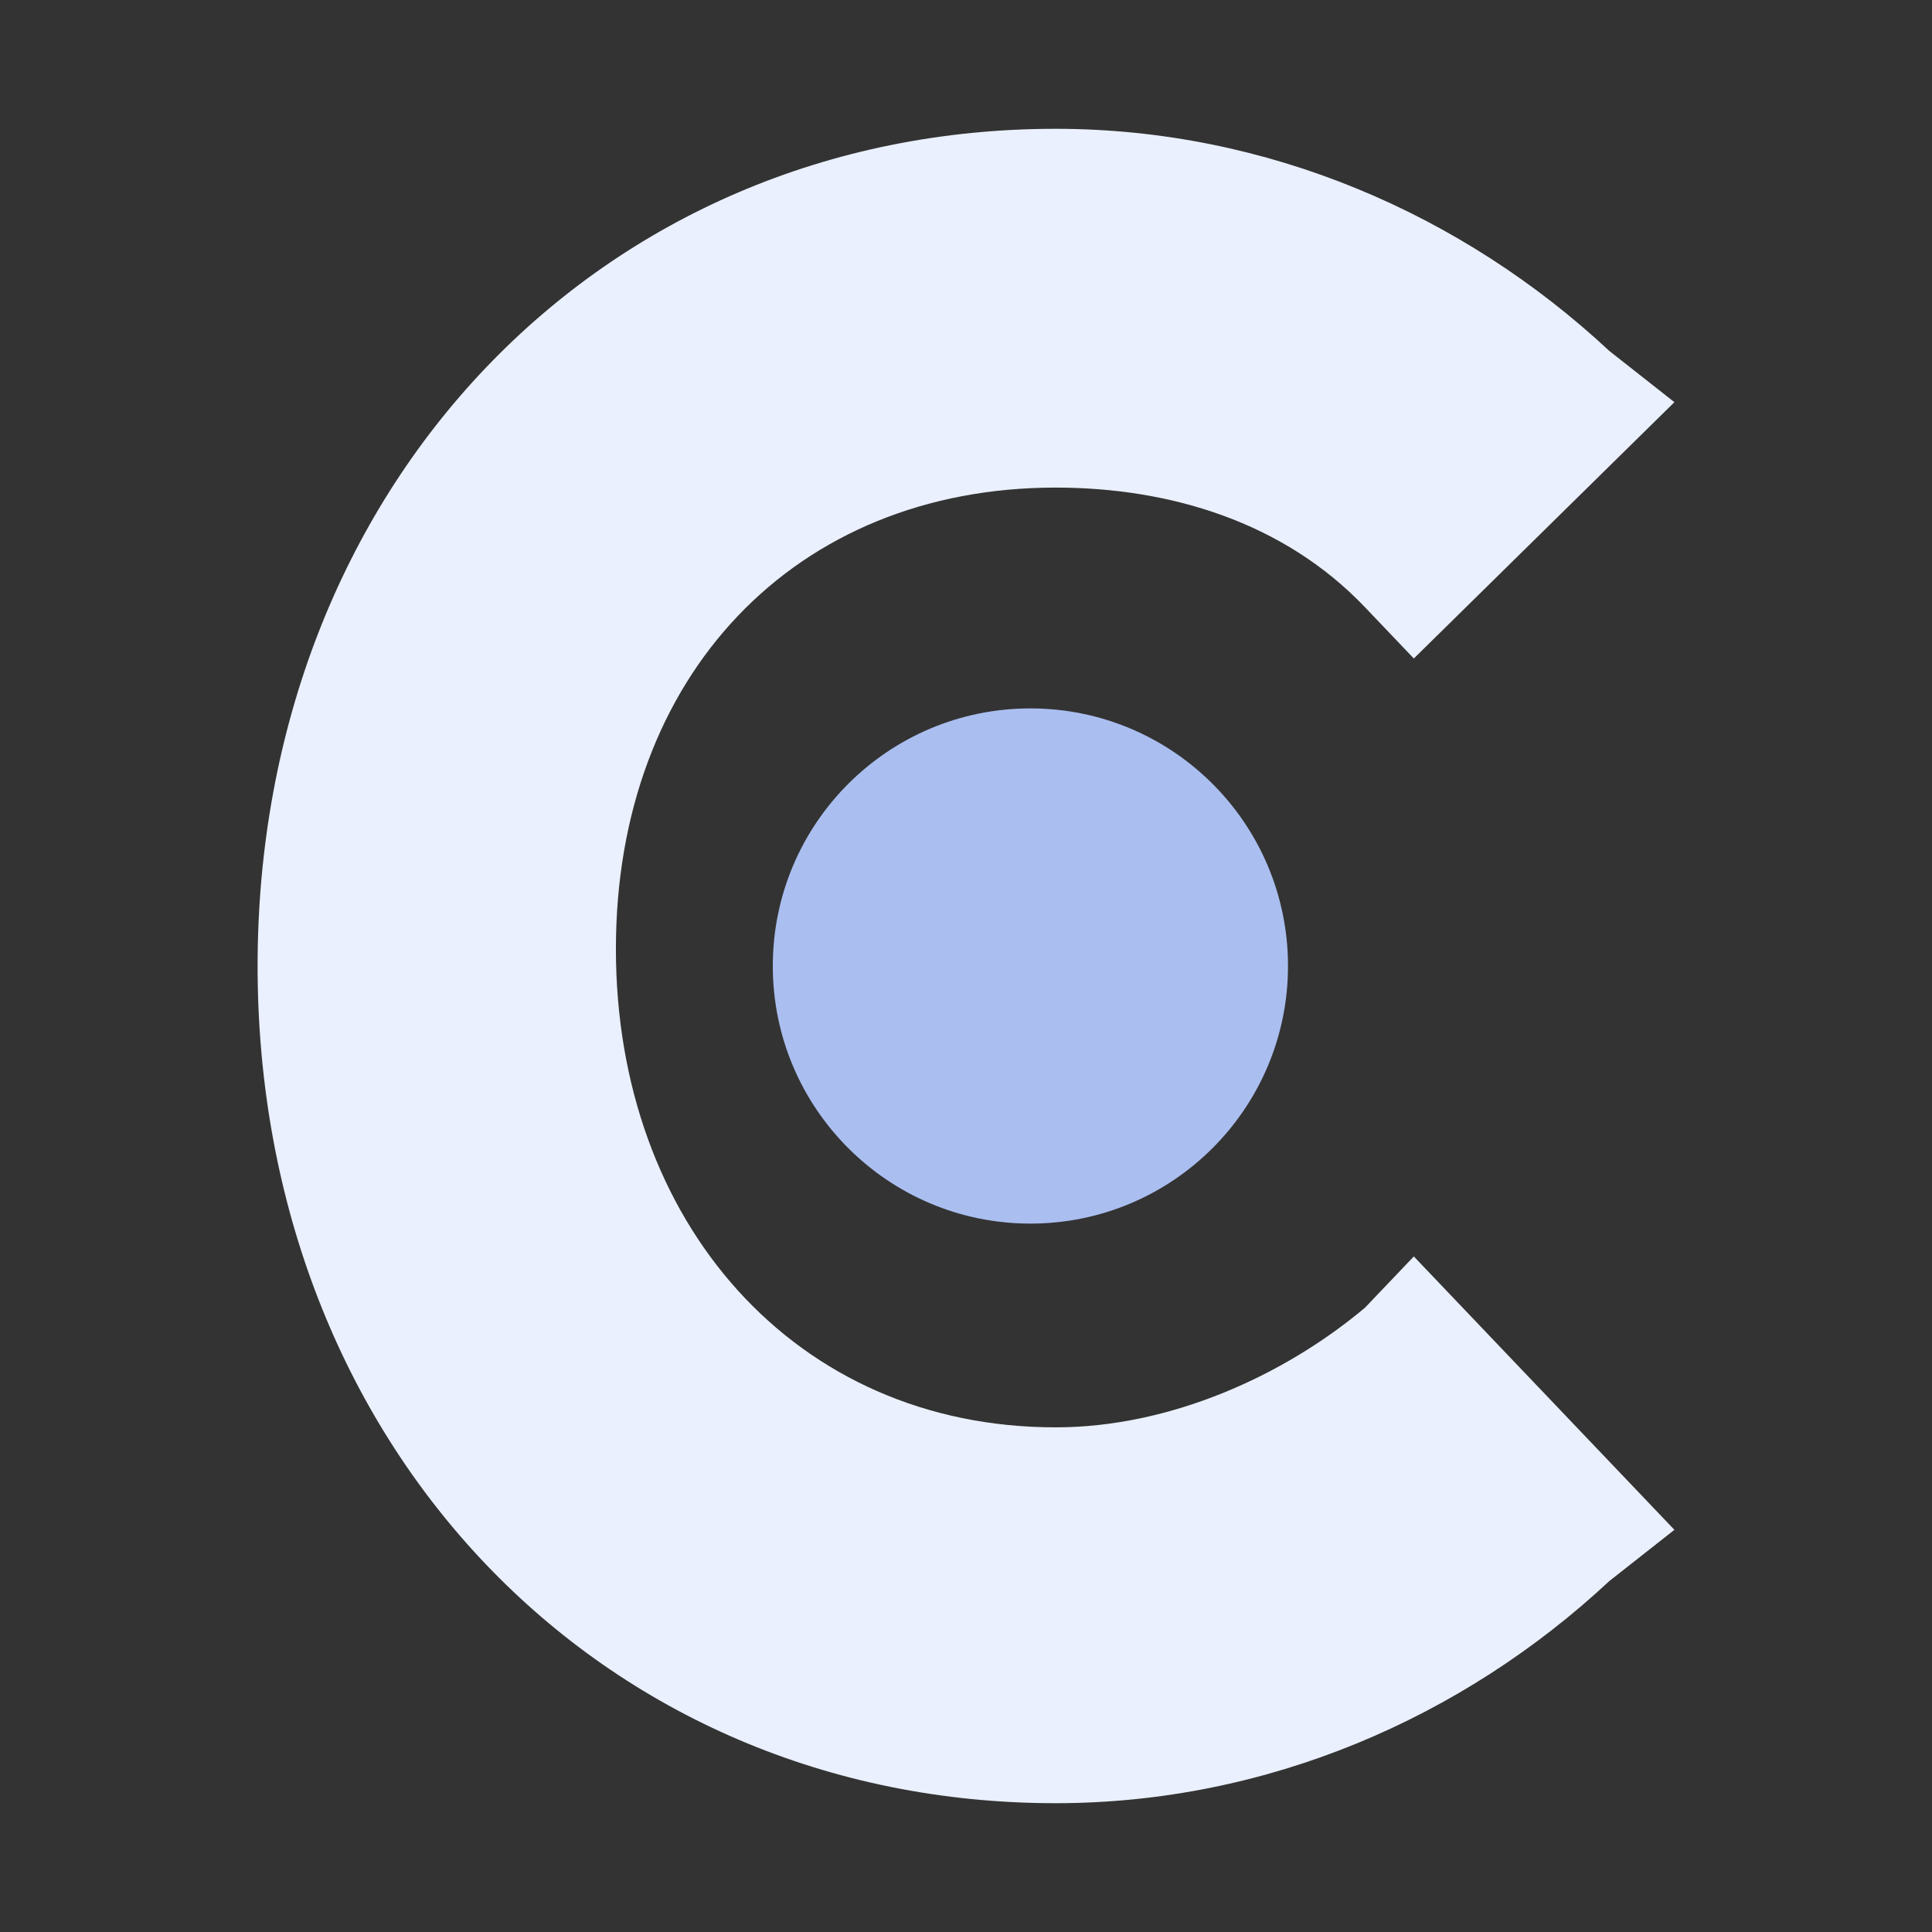
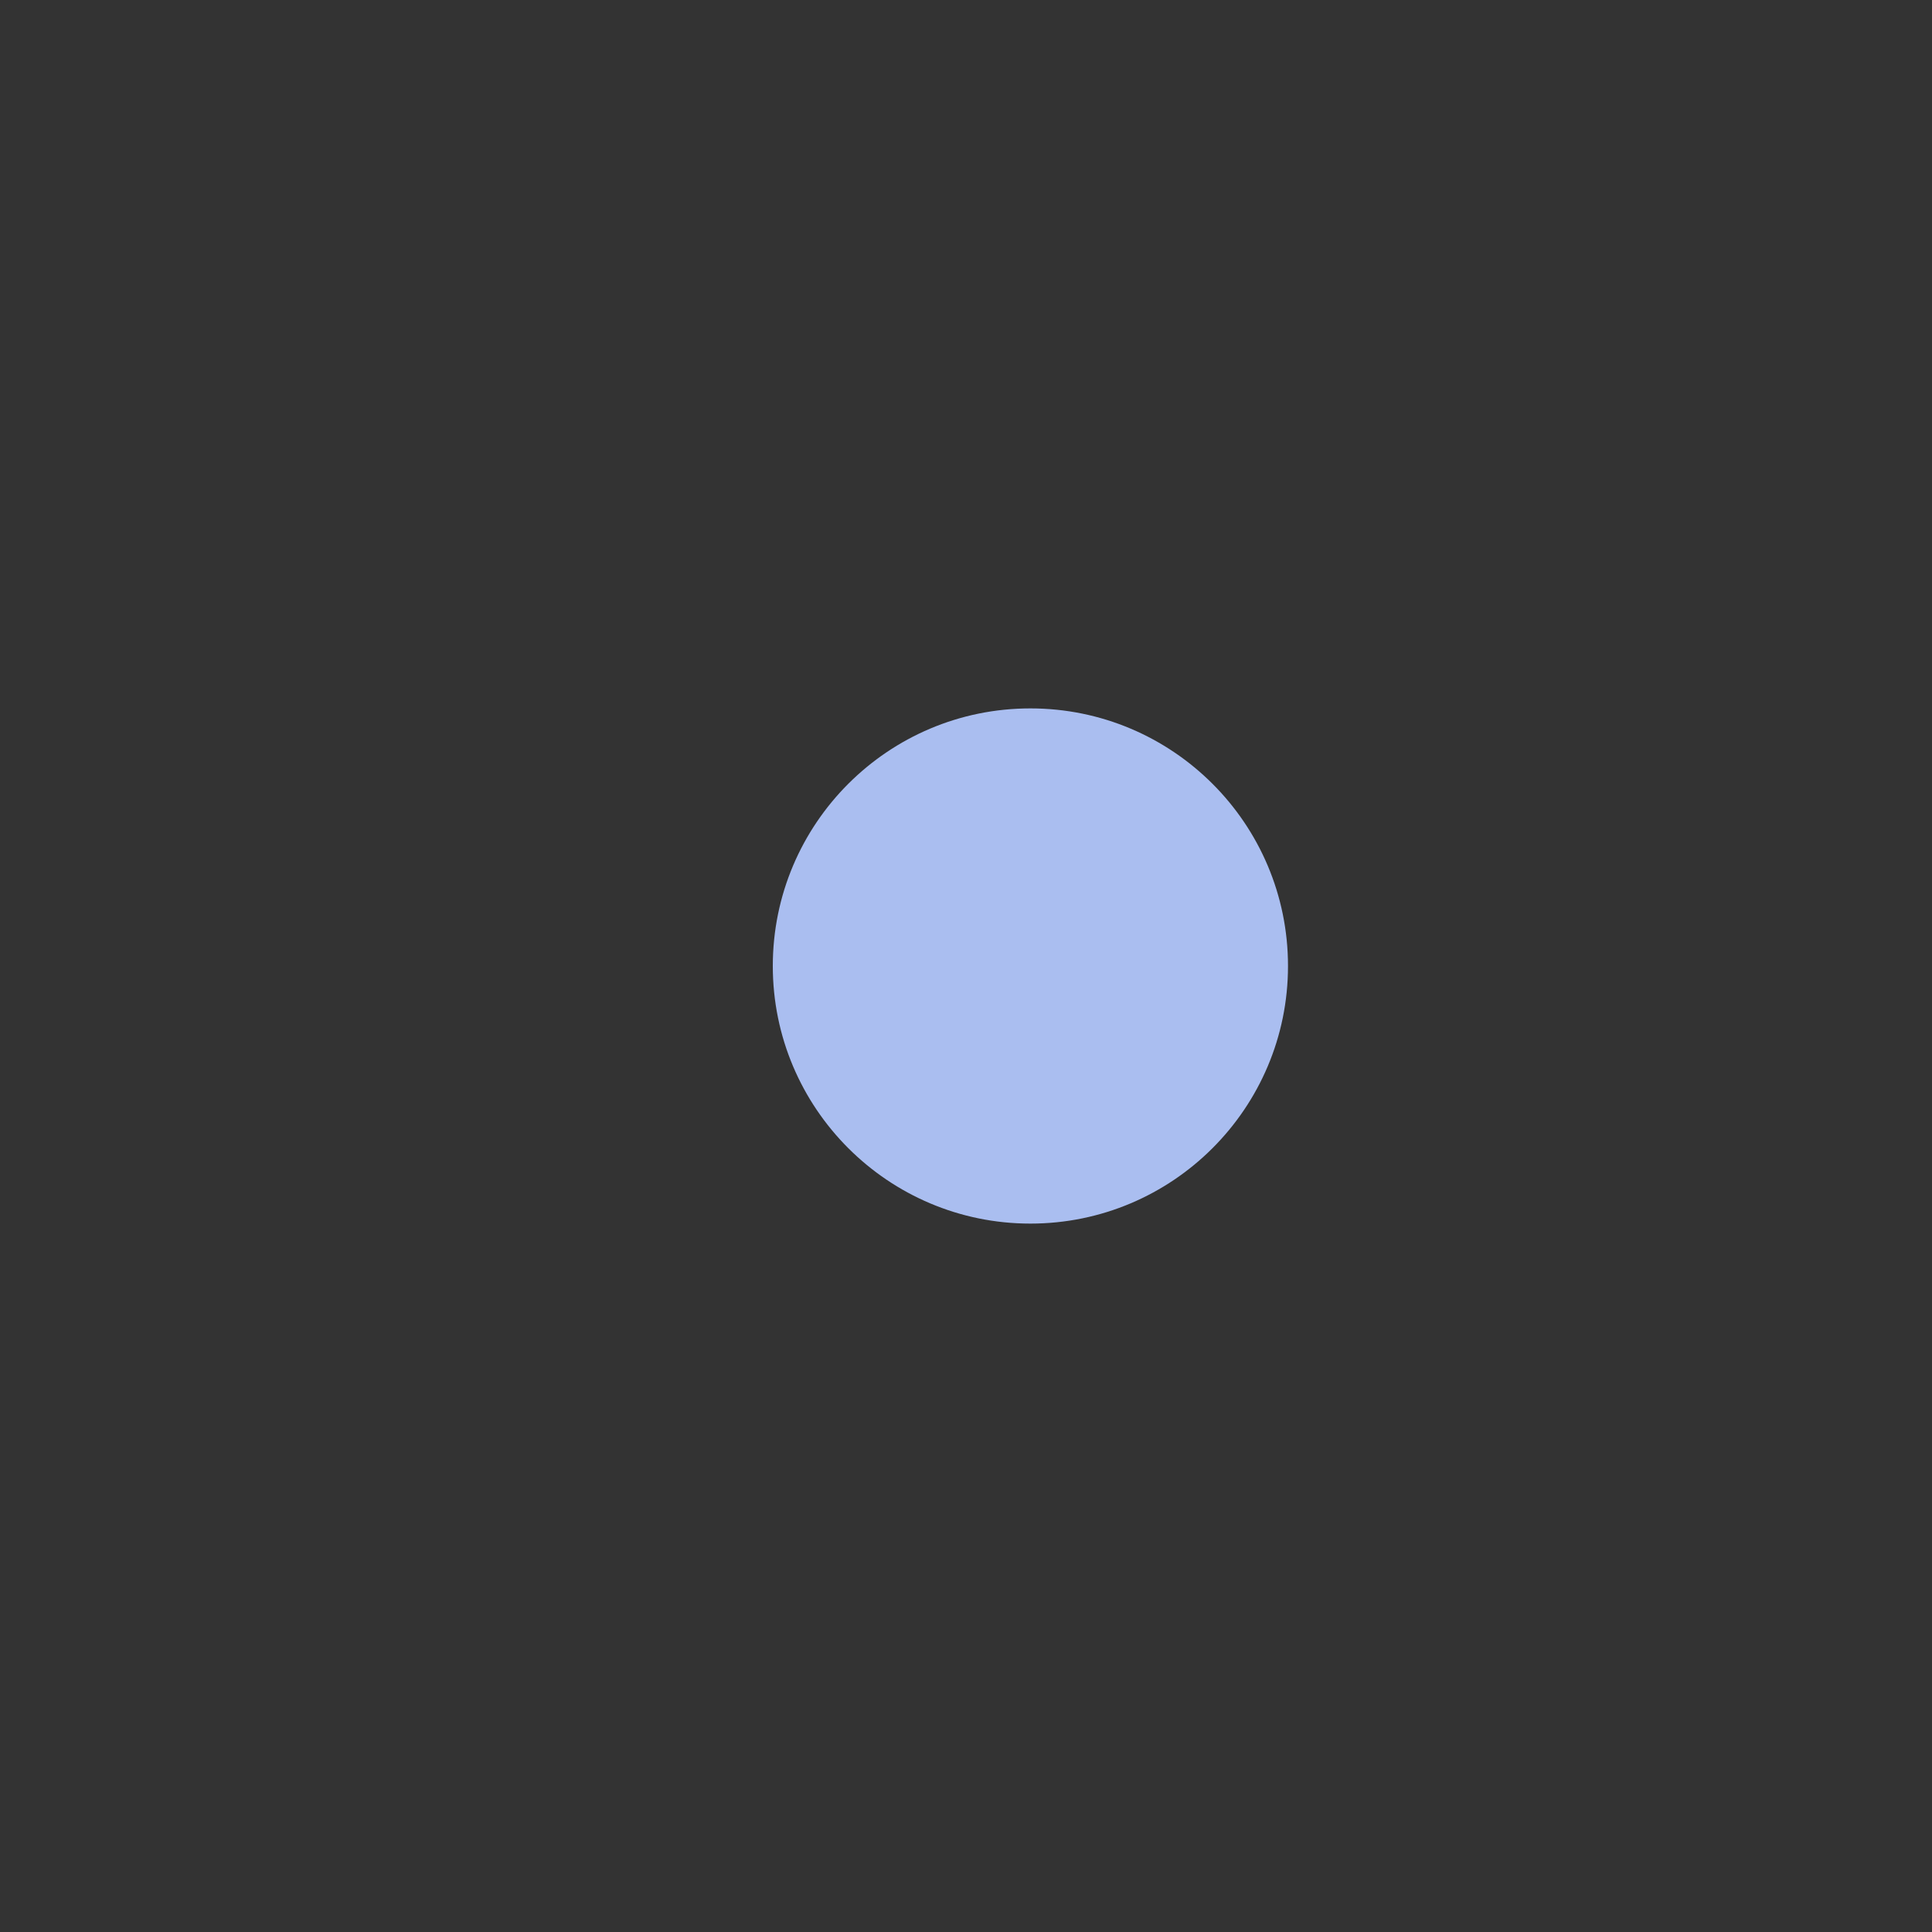
<svg xmlns="http://www.w3.org/2000/svg" width="24" height="24" viewBox="0 0 24 24" fill="none">
  <rect x="0" y="0" width="24" height="24" fill="#333333" stroke="none" />
-   <path d="M16.956 16.245C15.945 17.094 14.529 17.731 13.113 17.731C9.876 17.731 7.651 15.184 7.651 11.788C7.651 8.392 9.876 6.057 13.113 6.057C14.529 6.057 15.945 6.482 16.956 7.543L17.563 8.18L20.8 4.996L19.991 4.359C18.17 2.661 15.742 1.6 13.113 1.6C7.448 1.6 3.2 6.057 3.2 12C3.2 17.943 7.448 22.4 13.113 22.4C15.742 22.4 18.17 21.339 19.991 19.641L20.8 19.004L17.563 15.608L16.956 16.245Z" fill="#EAF0FD" />
  <path d="M12.8 15.2C14.567 15.2 16 13.767 16 12C16 10.232 14.567 8.8 12.8 8.8C11.033 8.8 9.6 10.232 9.6 12C9.6 13.767 11.033 15.2 12.8 15.2Z" fill="#AABEF0" />
</svg>